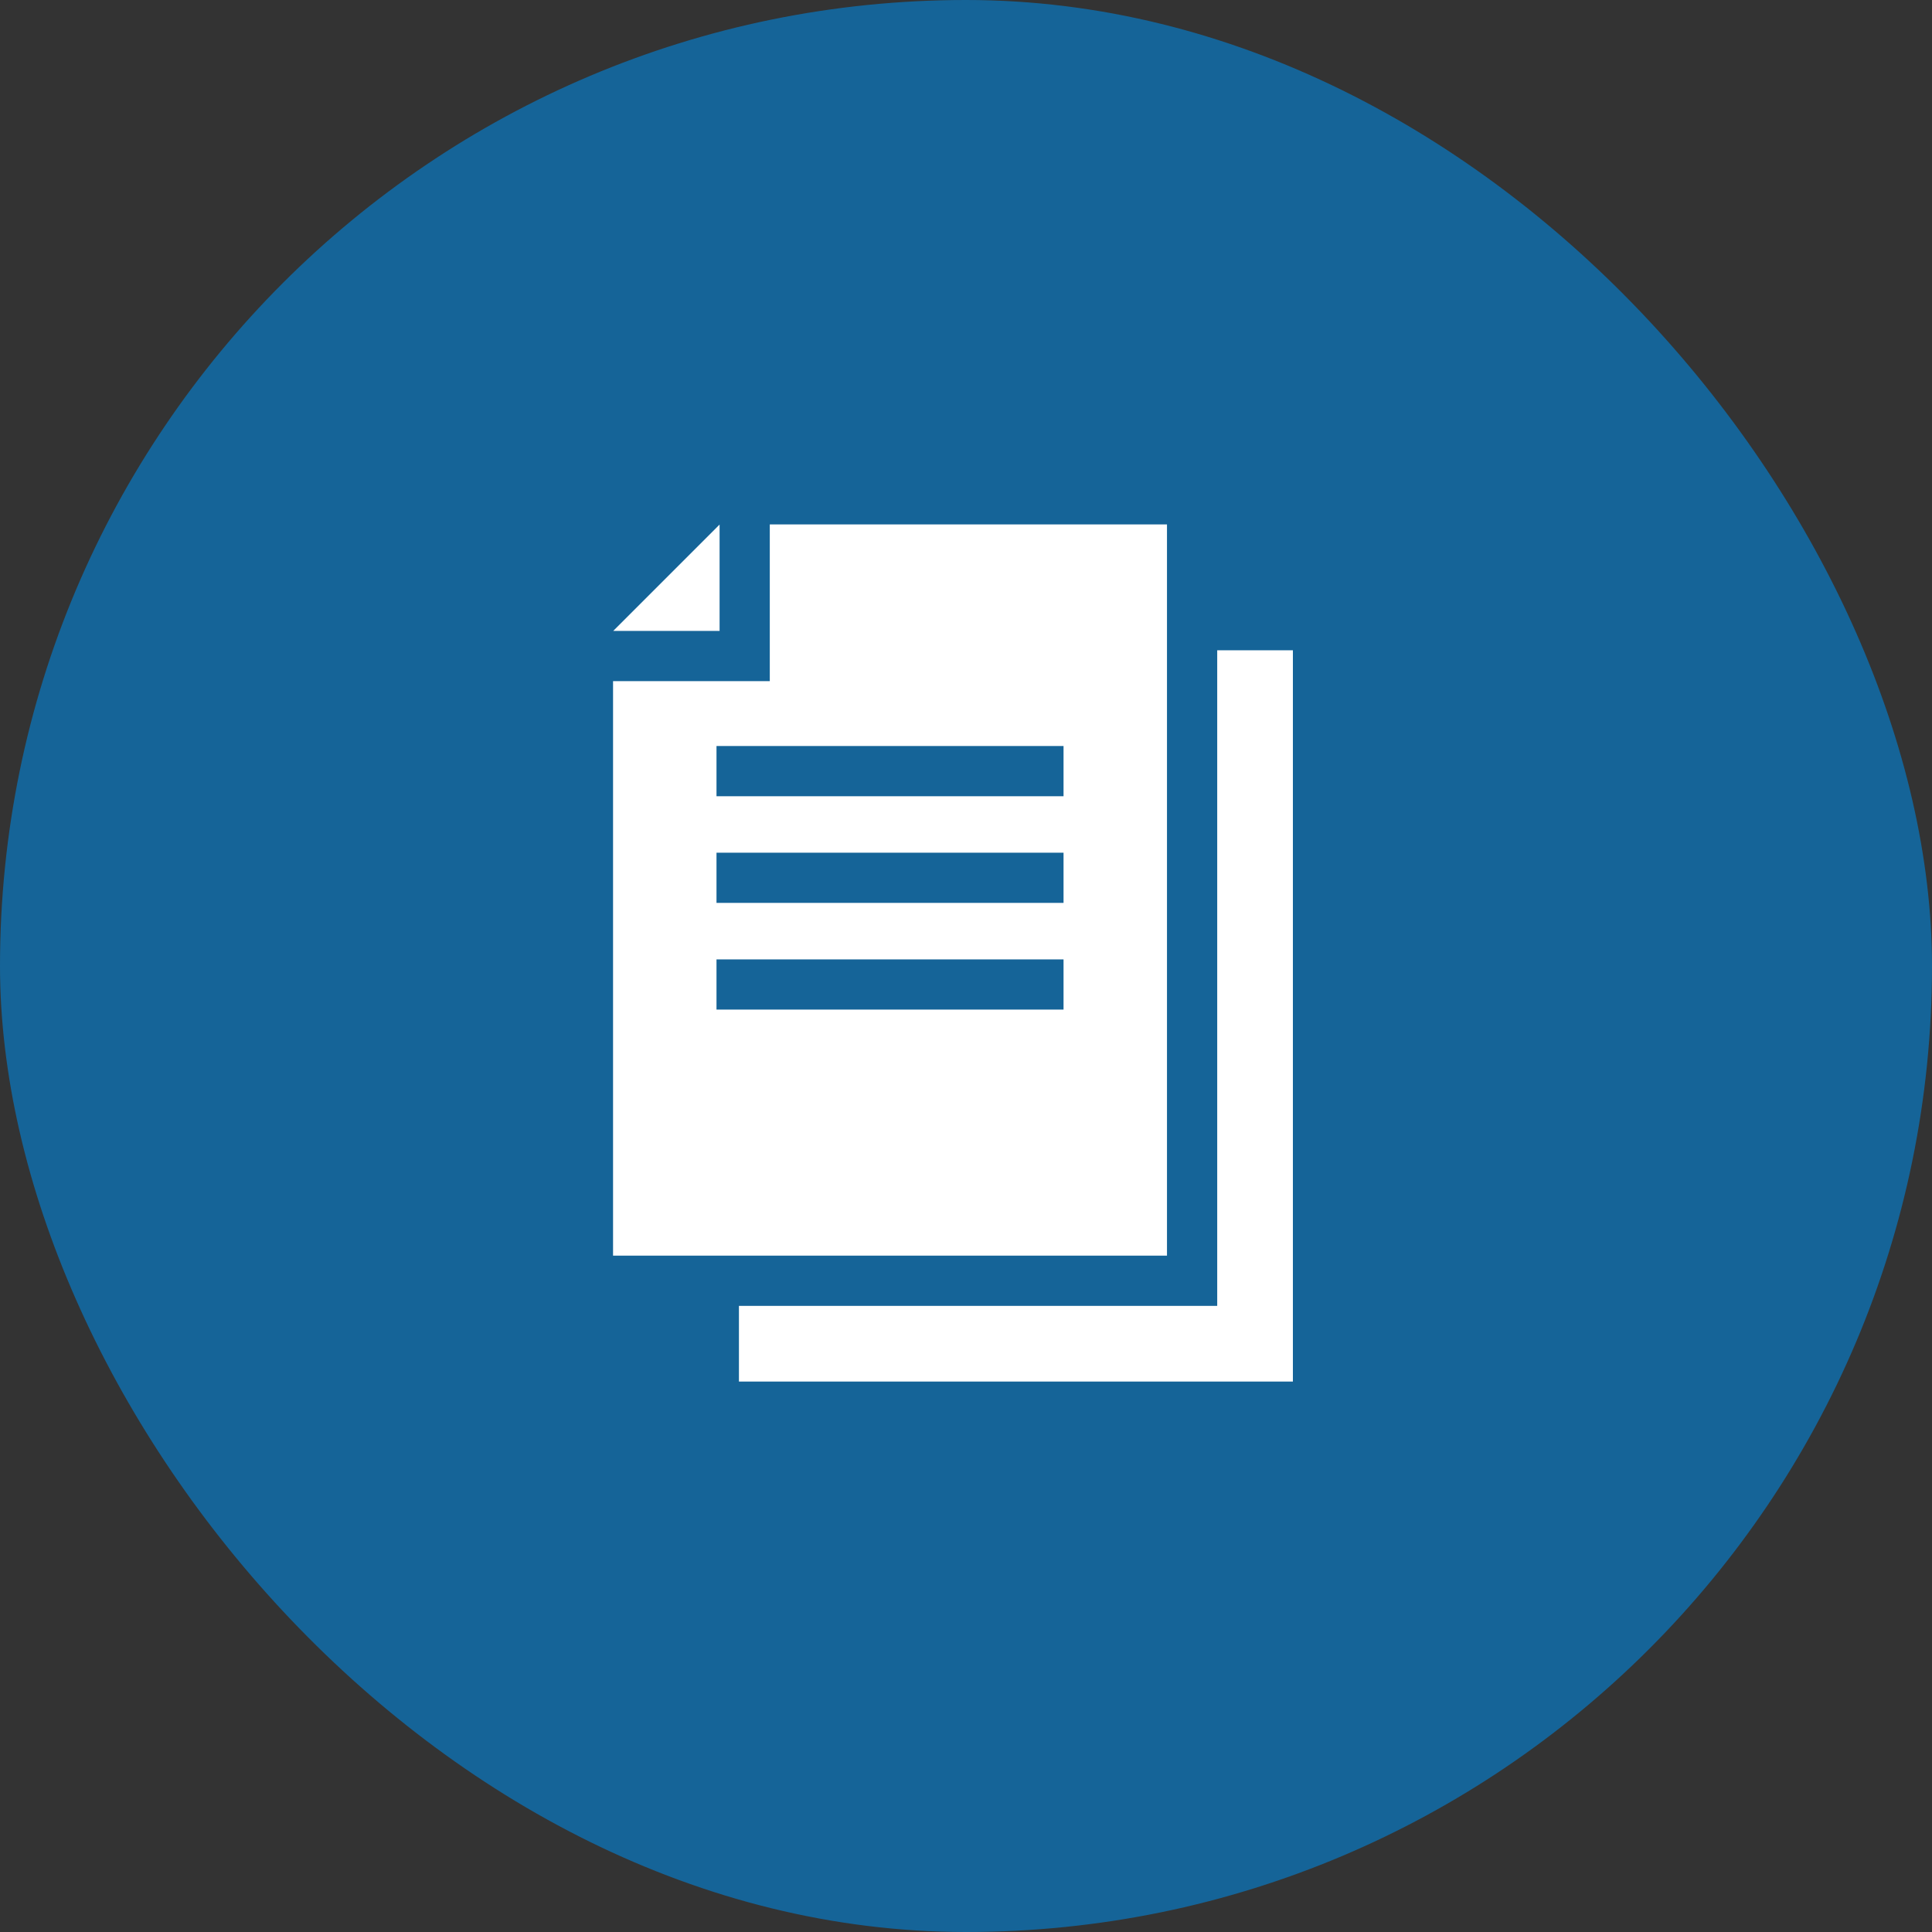
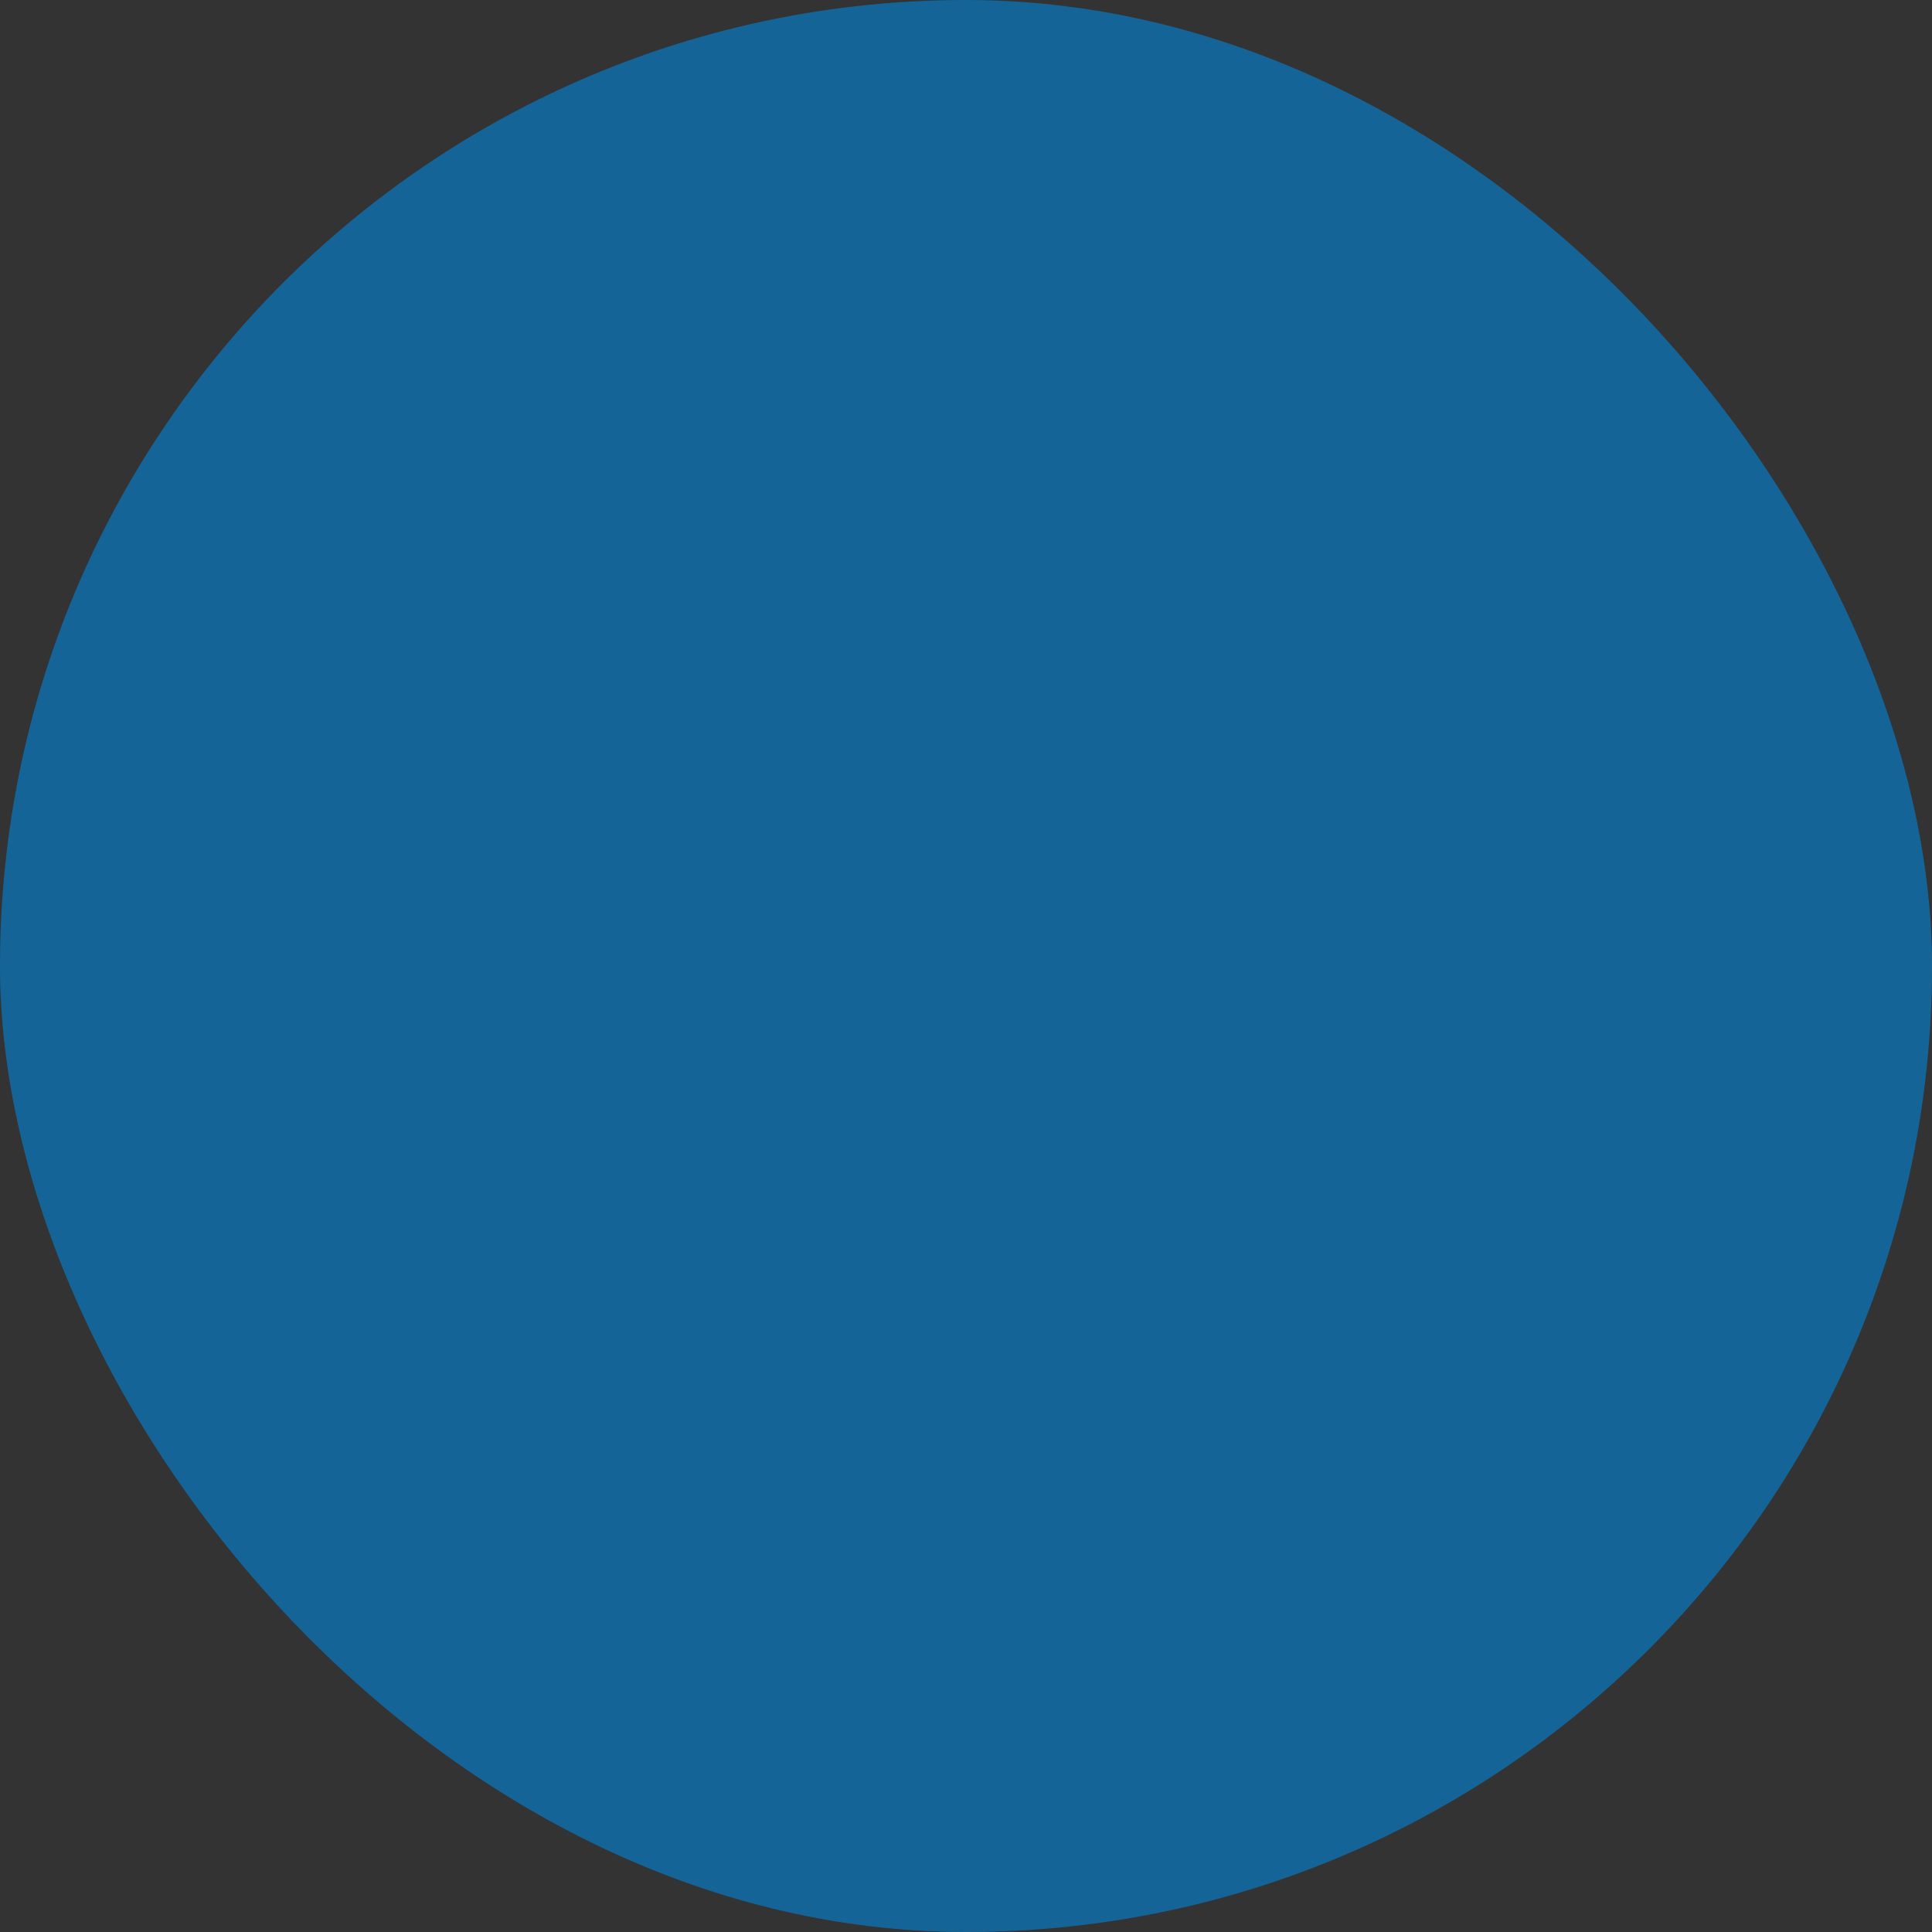
<svg xmlns="http://www.w3.org/2000/svg" width="70" height="70" viewBox="0 0 70 70" fill="none">
  <rect x="0" y="0" width="70" height="70" fill="#333333" stroke="none" />
  <rect width="70" height="70" rx="35" fill="#156498" />
  <g clip-path="url(#clip0_5411_9259)">
    <path d="M26.072 19.006L22.218 22.86H26.072V19.006Z" fill="white" />
    <path d="M42.282 19H27.891V24.68H22.212V45.494H42.282L42.282 19ZM38.534 36.58H25.96V34.761H38.534V36.58ZM38.534 32.714H25.96V30.895H38.534V32.714ZM38.534 28.849H25.96V27.029H38.534V28.849Z" fill="white" />
    <path d="M44.102 23.561V47.314H26.773V50.056H46.844V23.561H44.102Z" fill="white" />
  </g>
  <defs>
    <clipPath id="clip0_5411_9259">
-       <rect width="31.056" height="31.056" fill="white" transform="translate(19 19)" />
-     </clipPath>
+       </clipPath>
  </defs>
</svg>